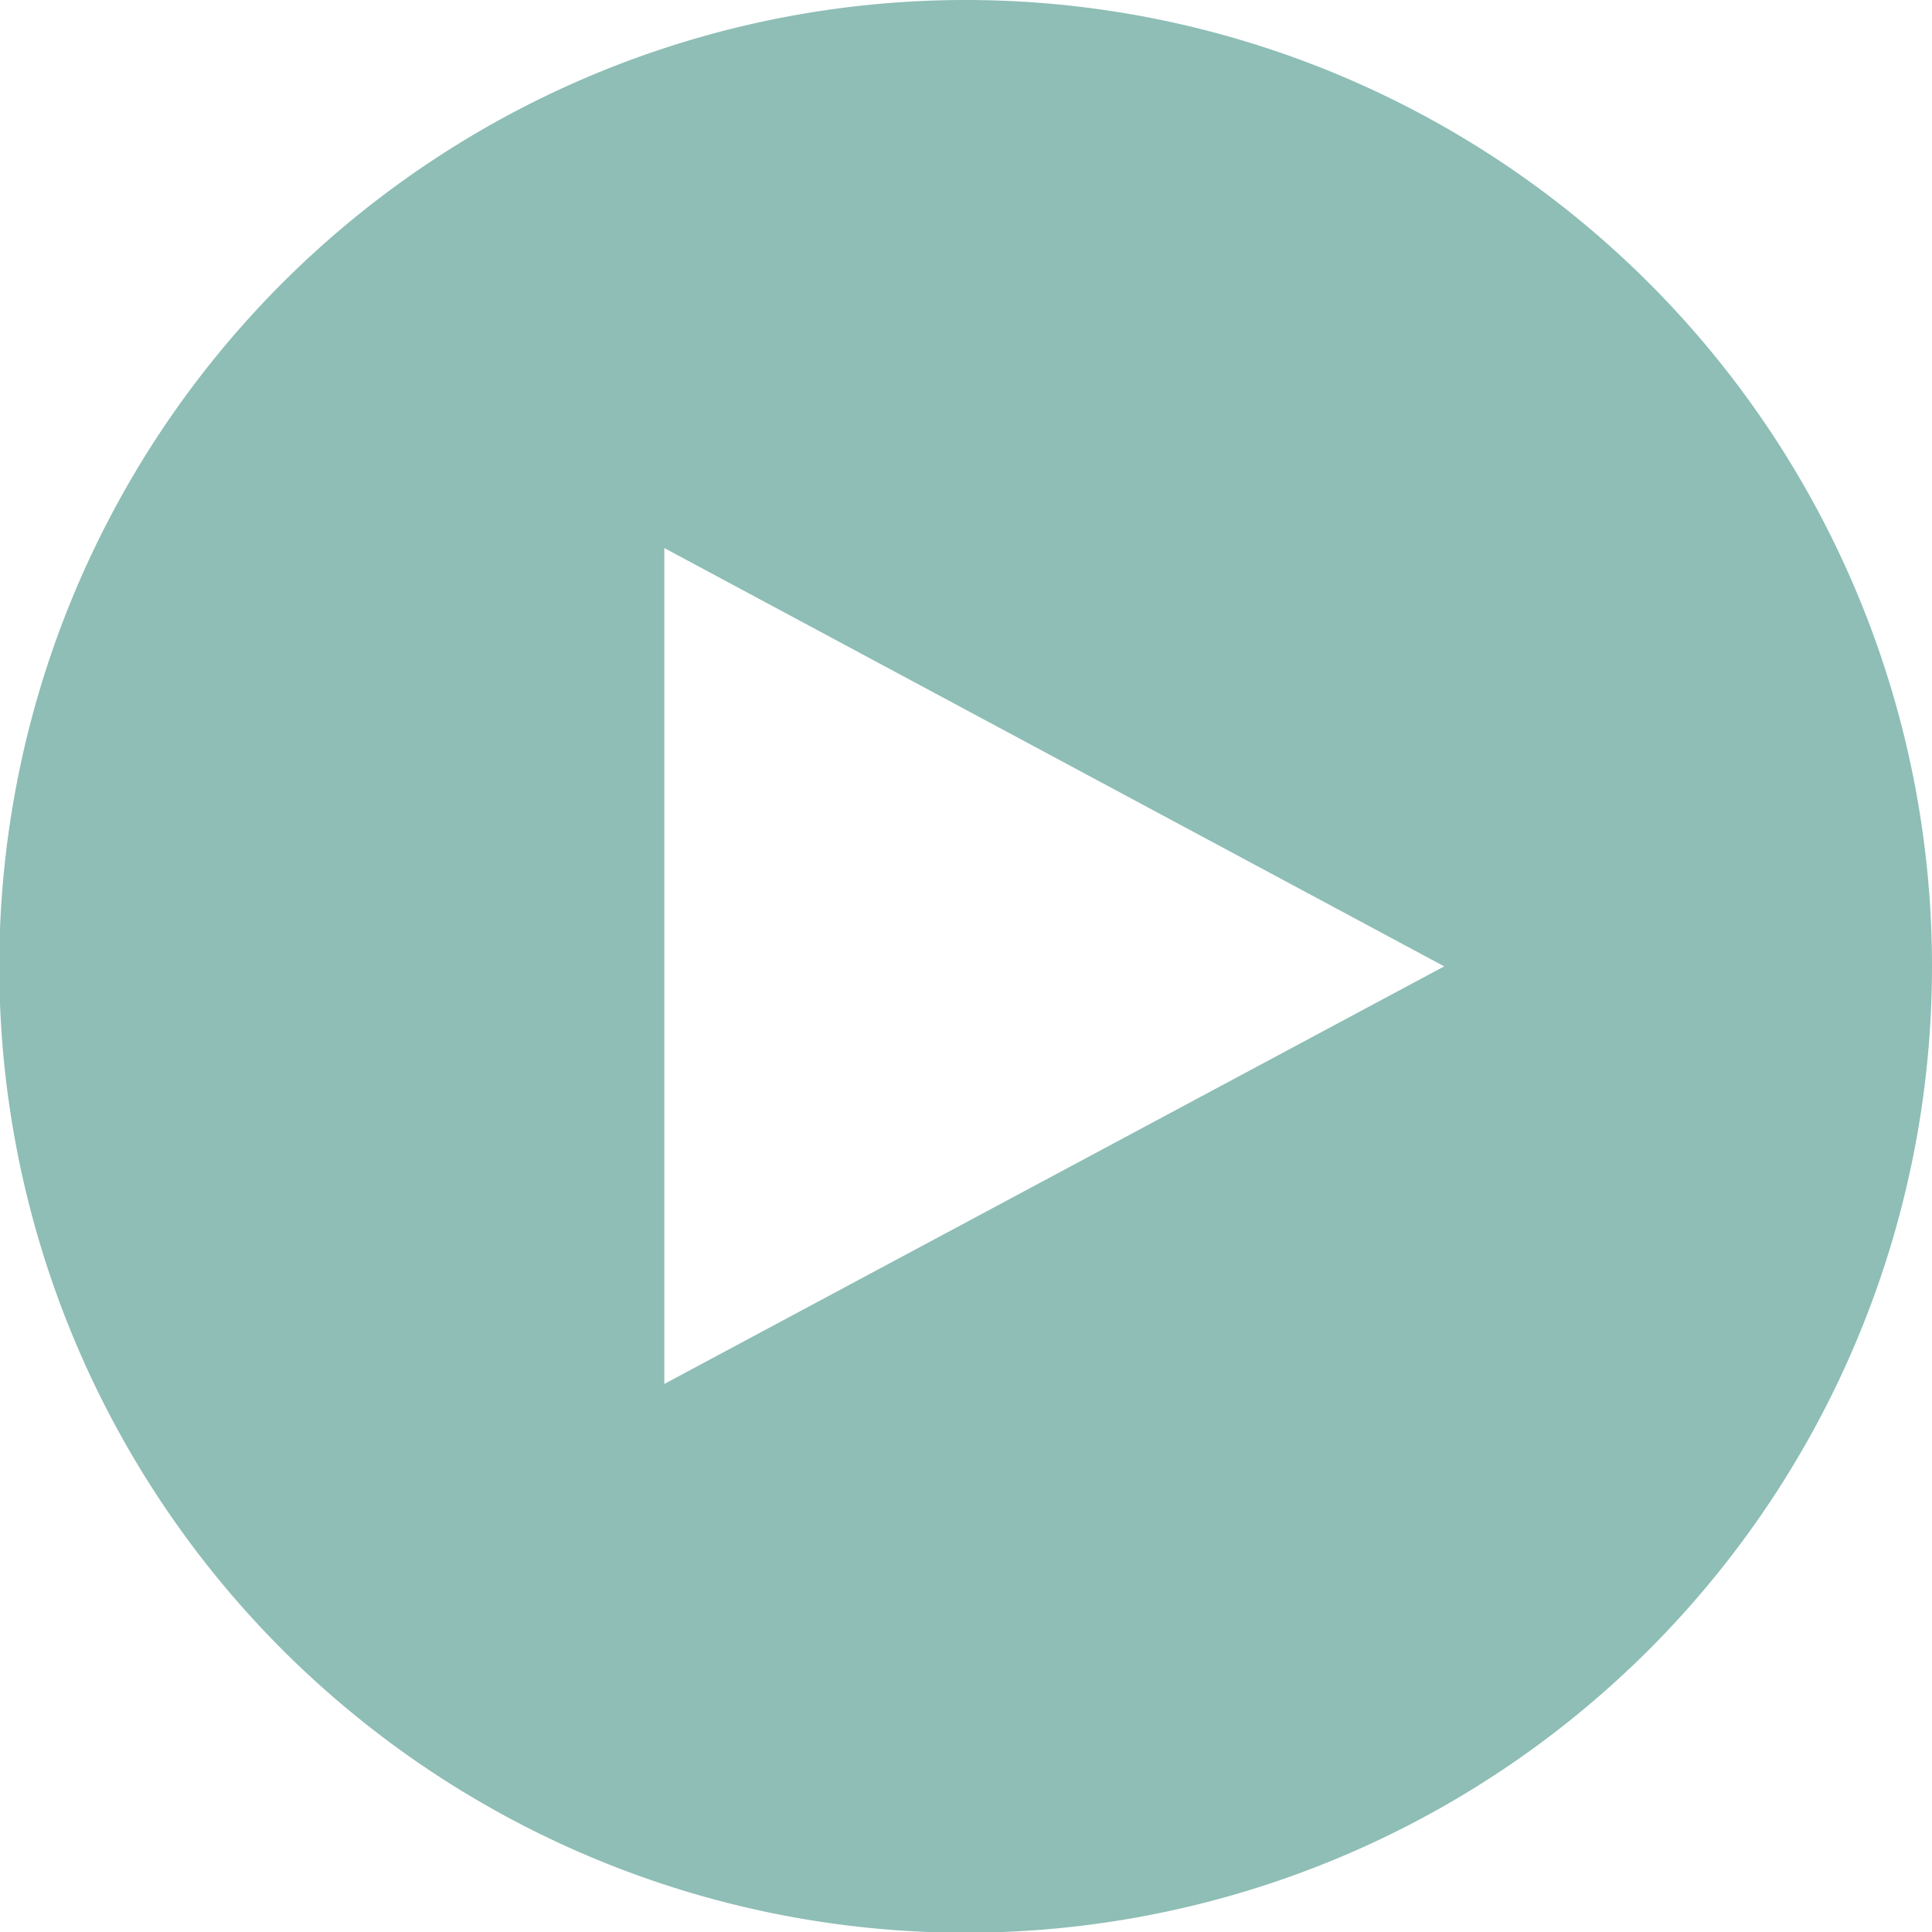
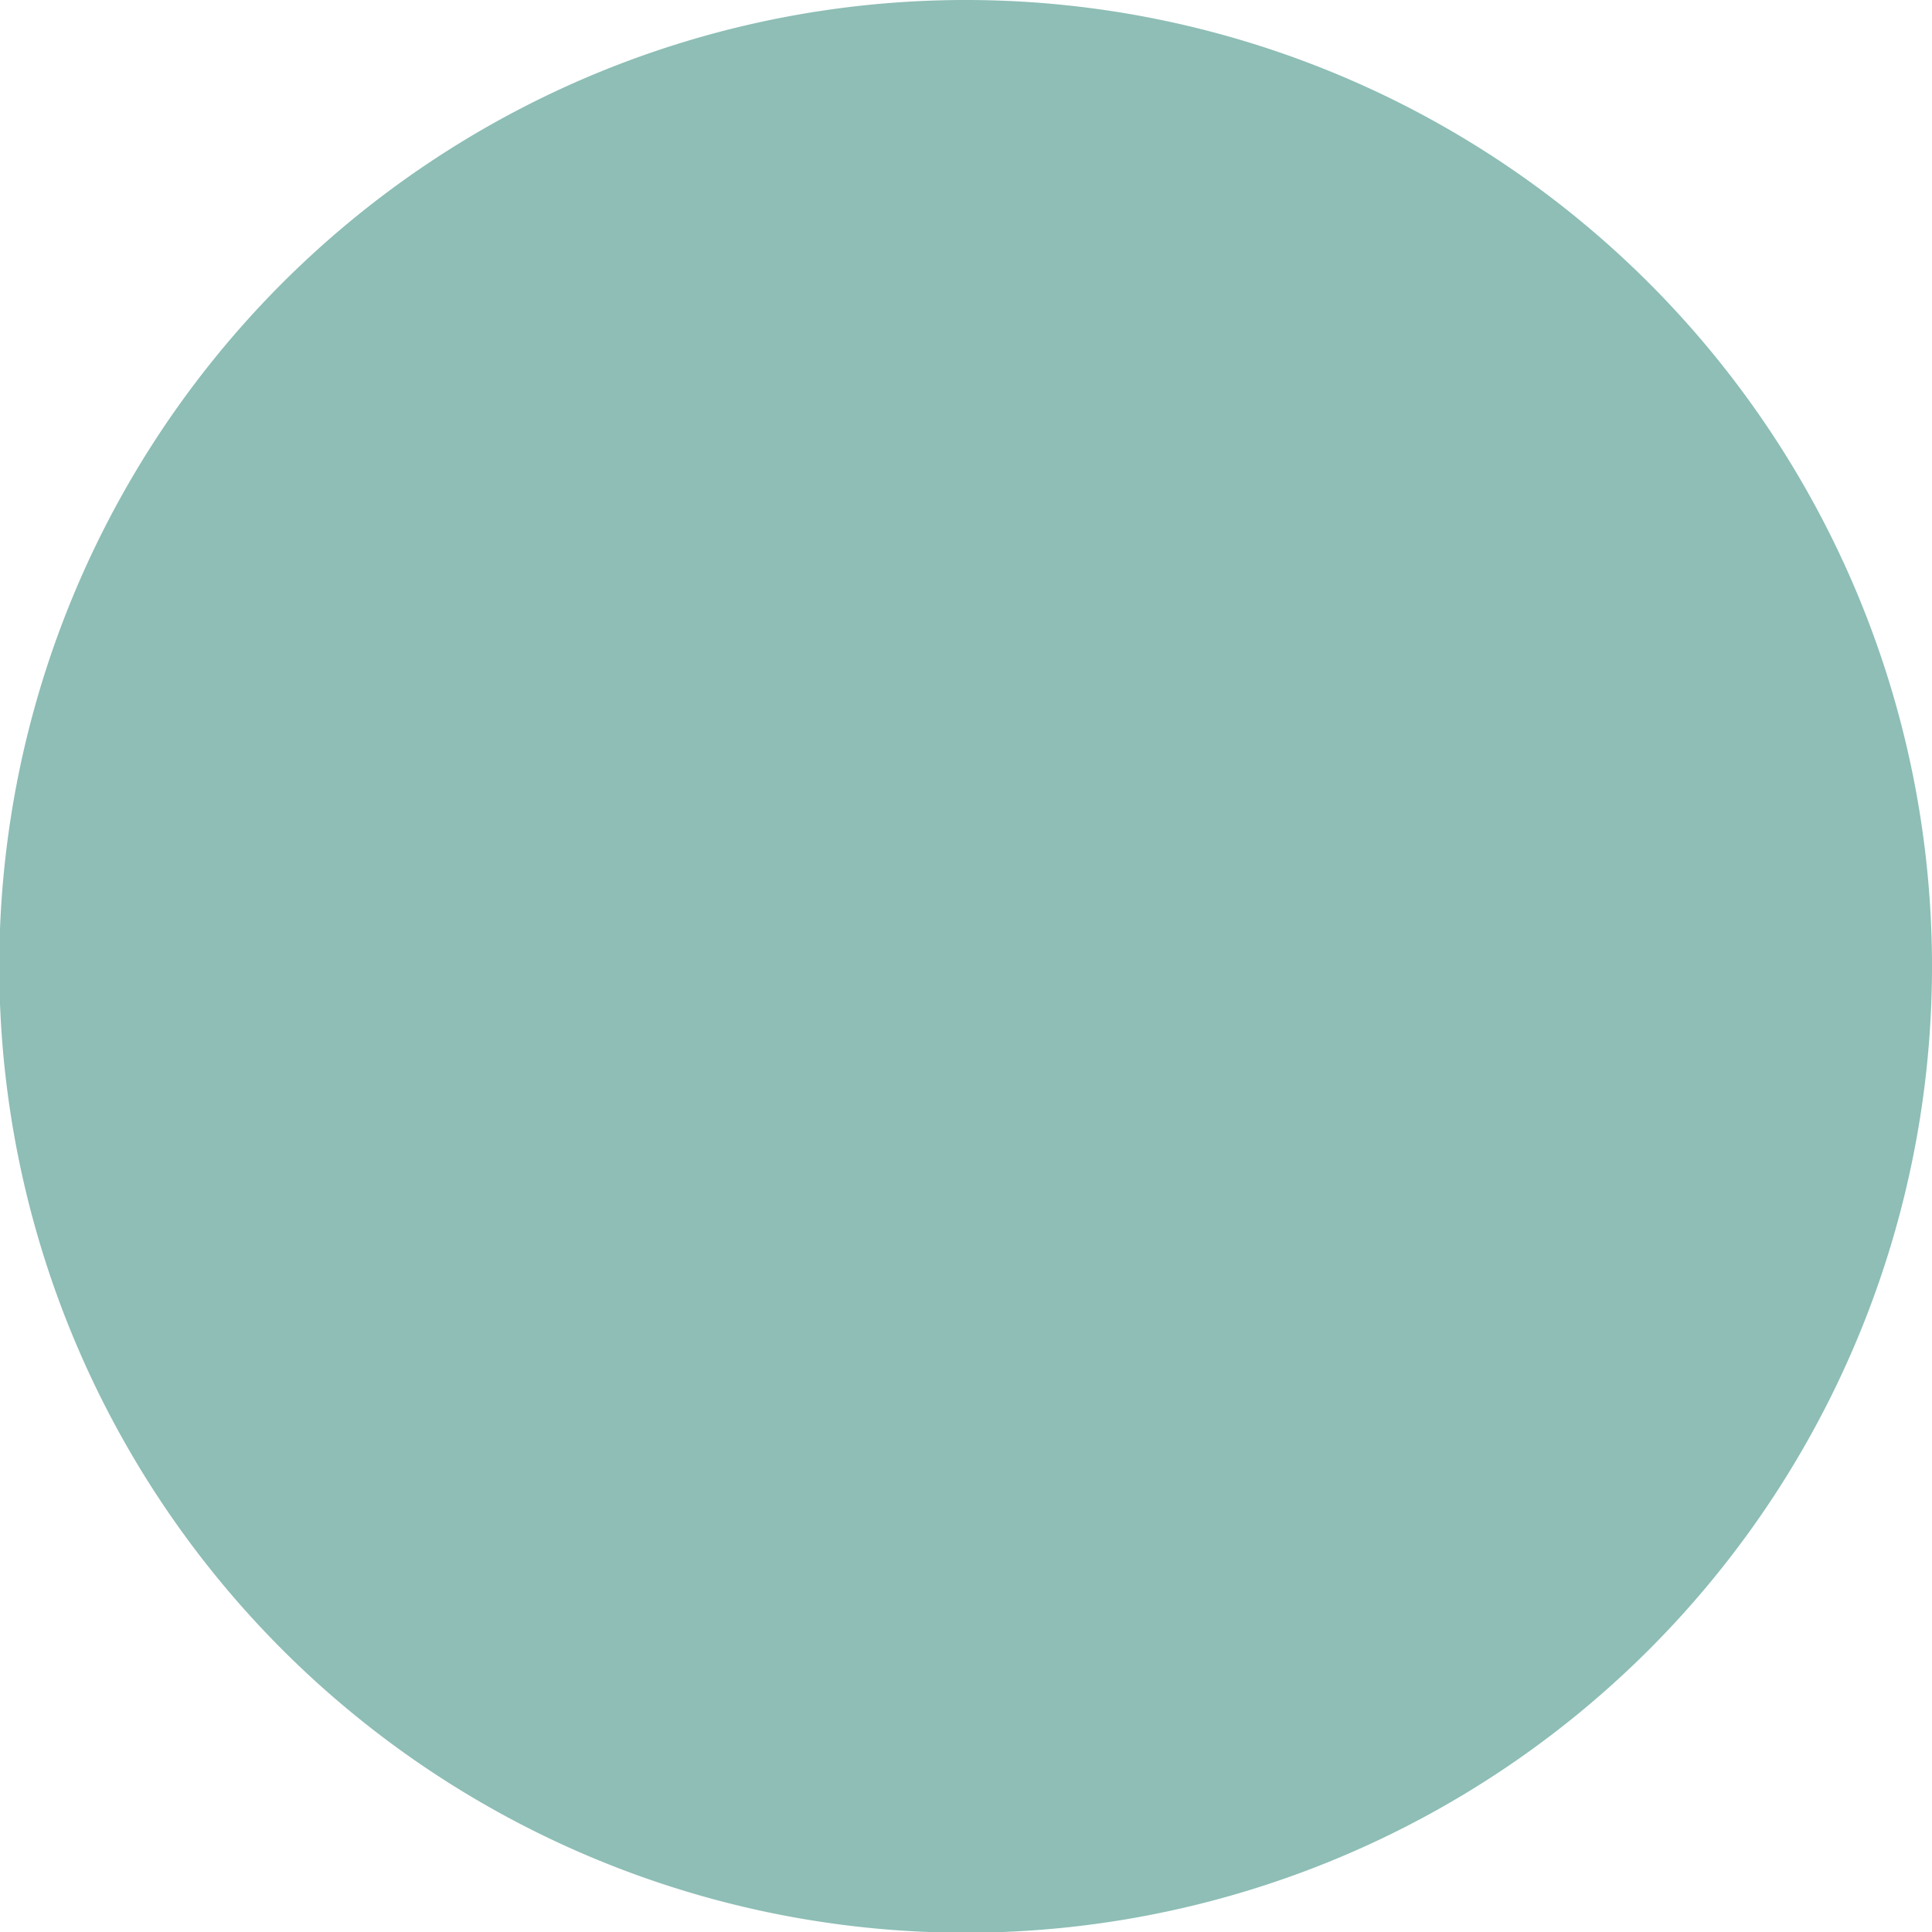
<svg xmlns="http://www.w3.org/2000/svg" viewBox="0 0 27.25 27.25">
  <defs>
    <style>.cls-1{fill:#8ebeb6;}</style>
  </defs>
  <g id="Layer_2" data-name="Layer 2">
    <g id="デフォルト">
-       <path class="cls-1" d="M13.63,0A13.63,13.63,0,1,0,27.25,13.63,13.63,13.63,0,0,0,13.63,0ZM9.37,19.52V7.73l11,5.9Z" />
+       <path class="cls-1" d="M13.63,0A13.63,13.63,0,1,0,27.25,13.63,13.63,13.63,0,0,0,13.63,0ZV7.73l11,5.9Z" />
    </g>
  </g>
</svg>